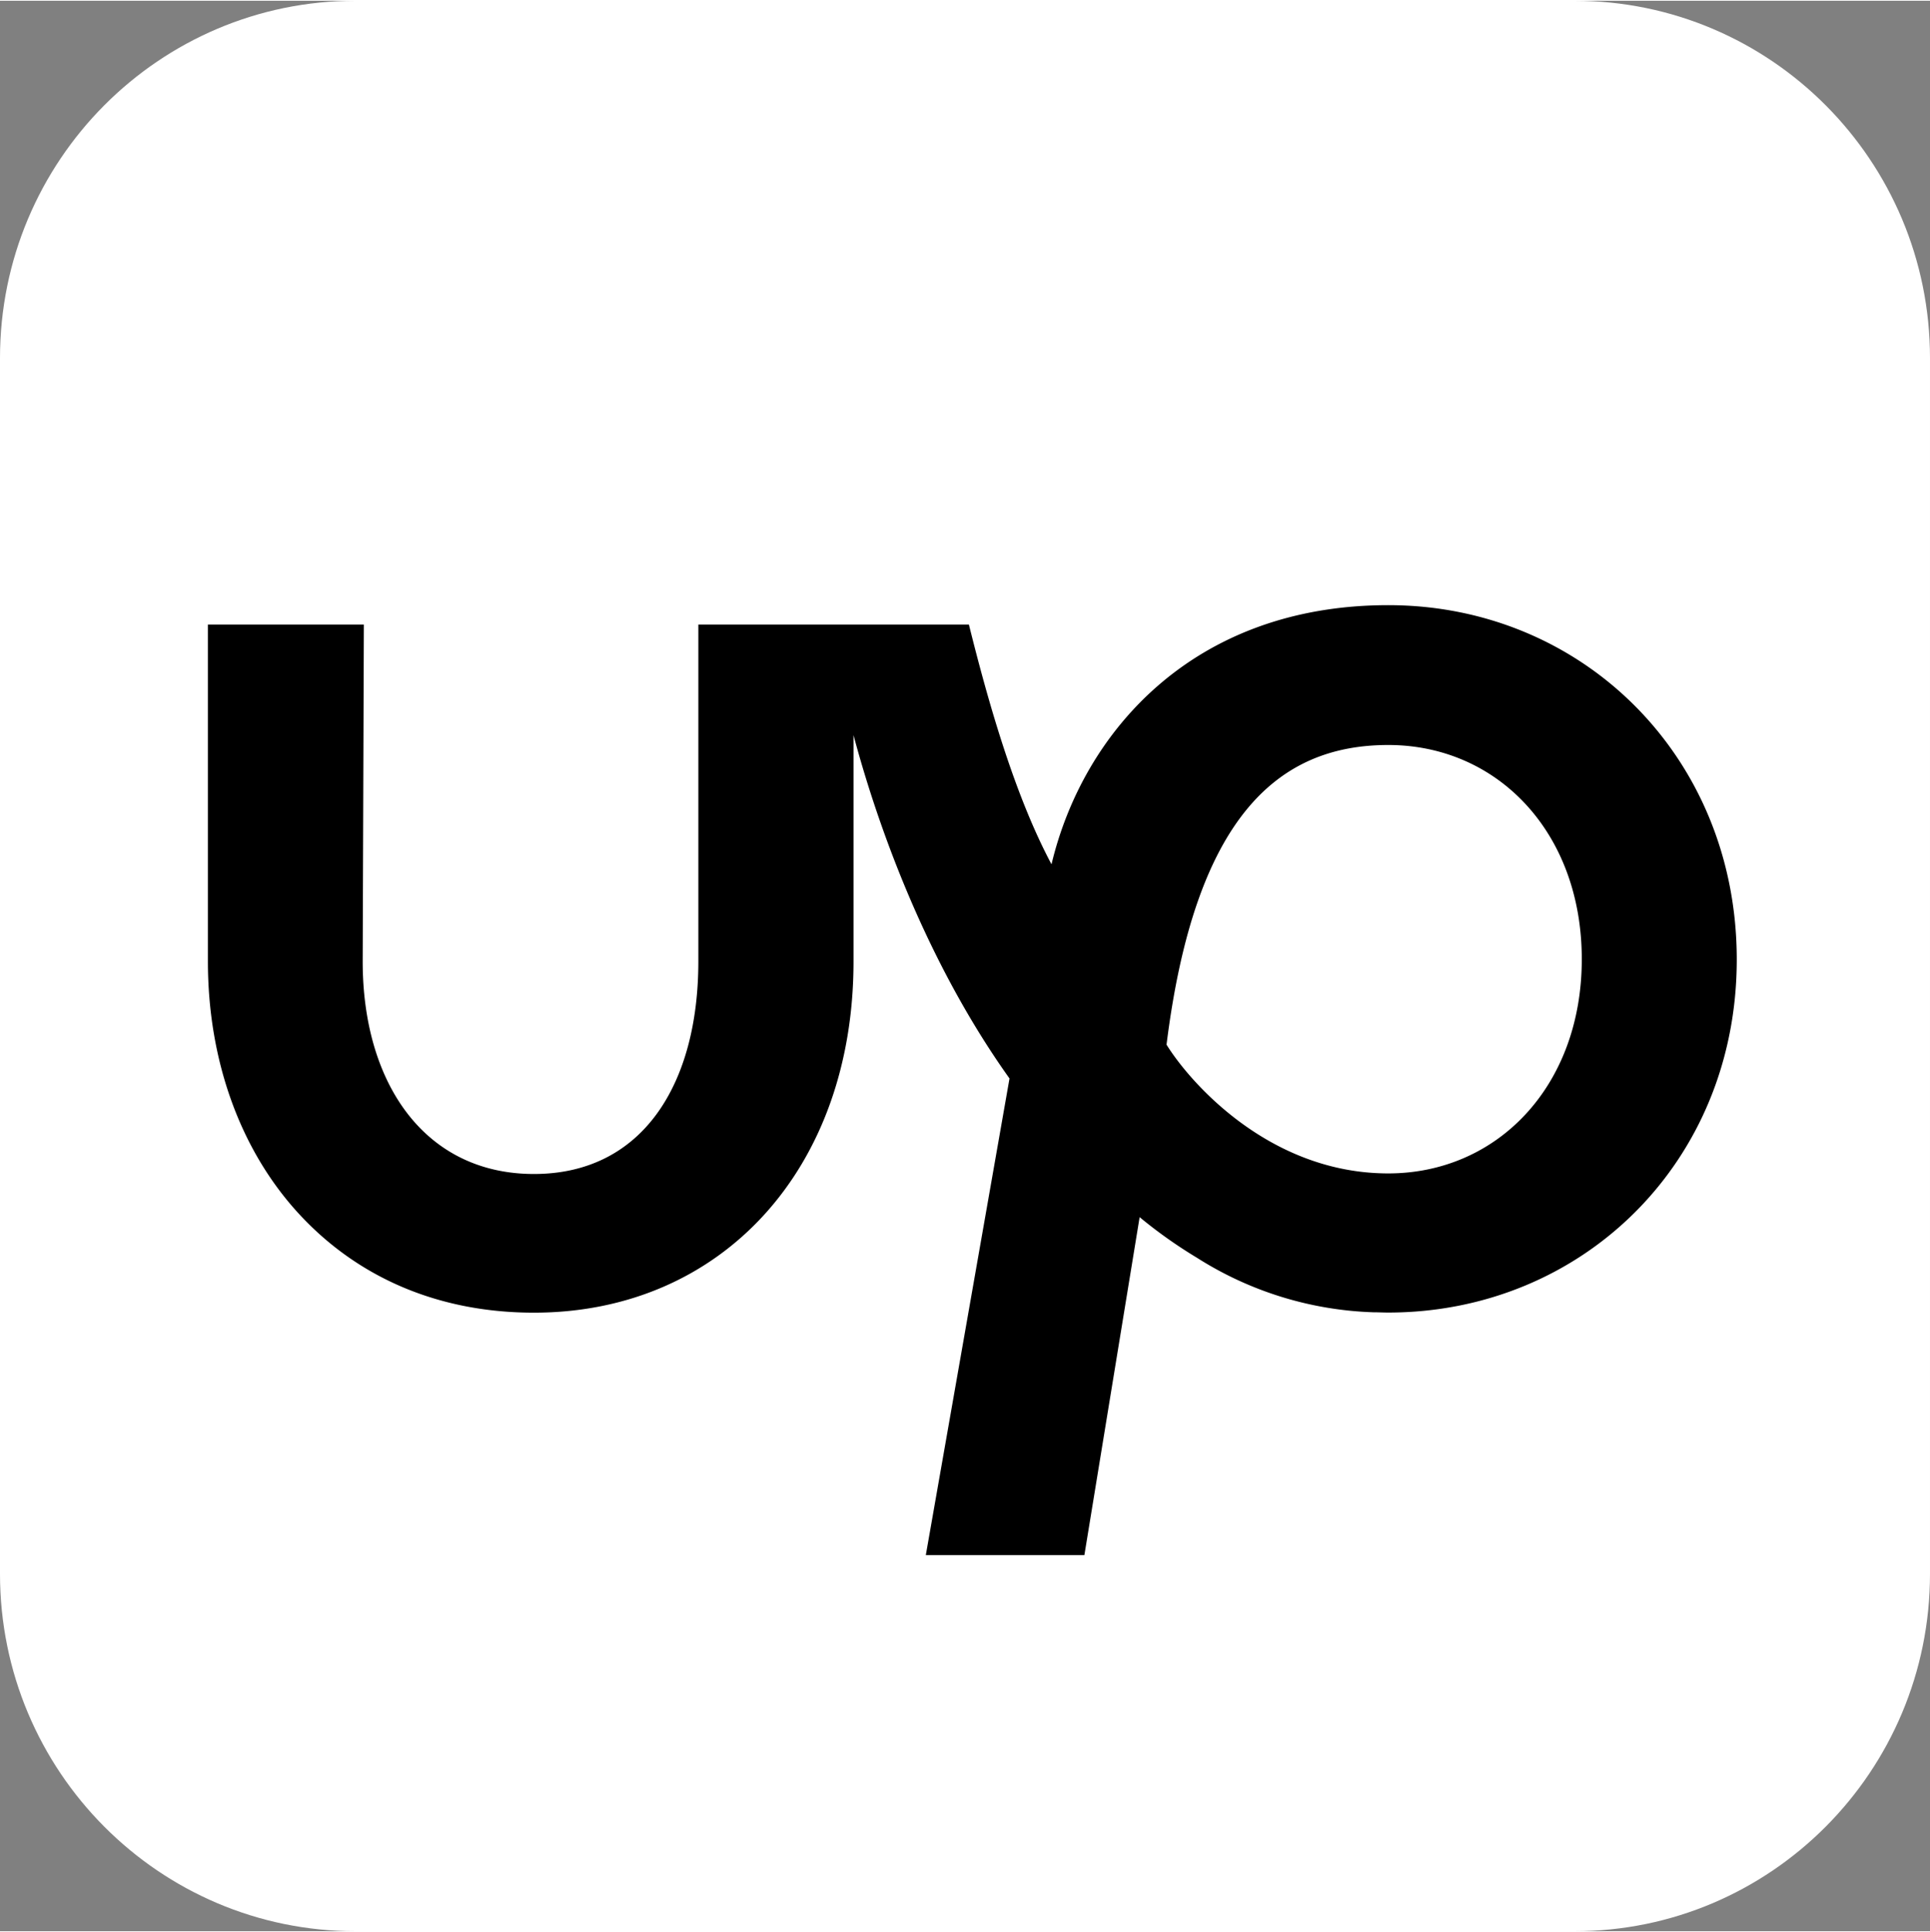
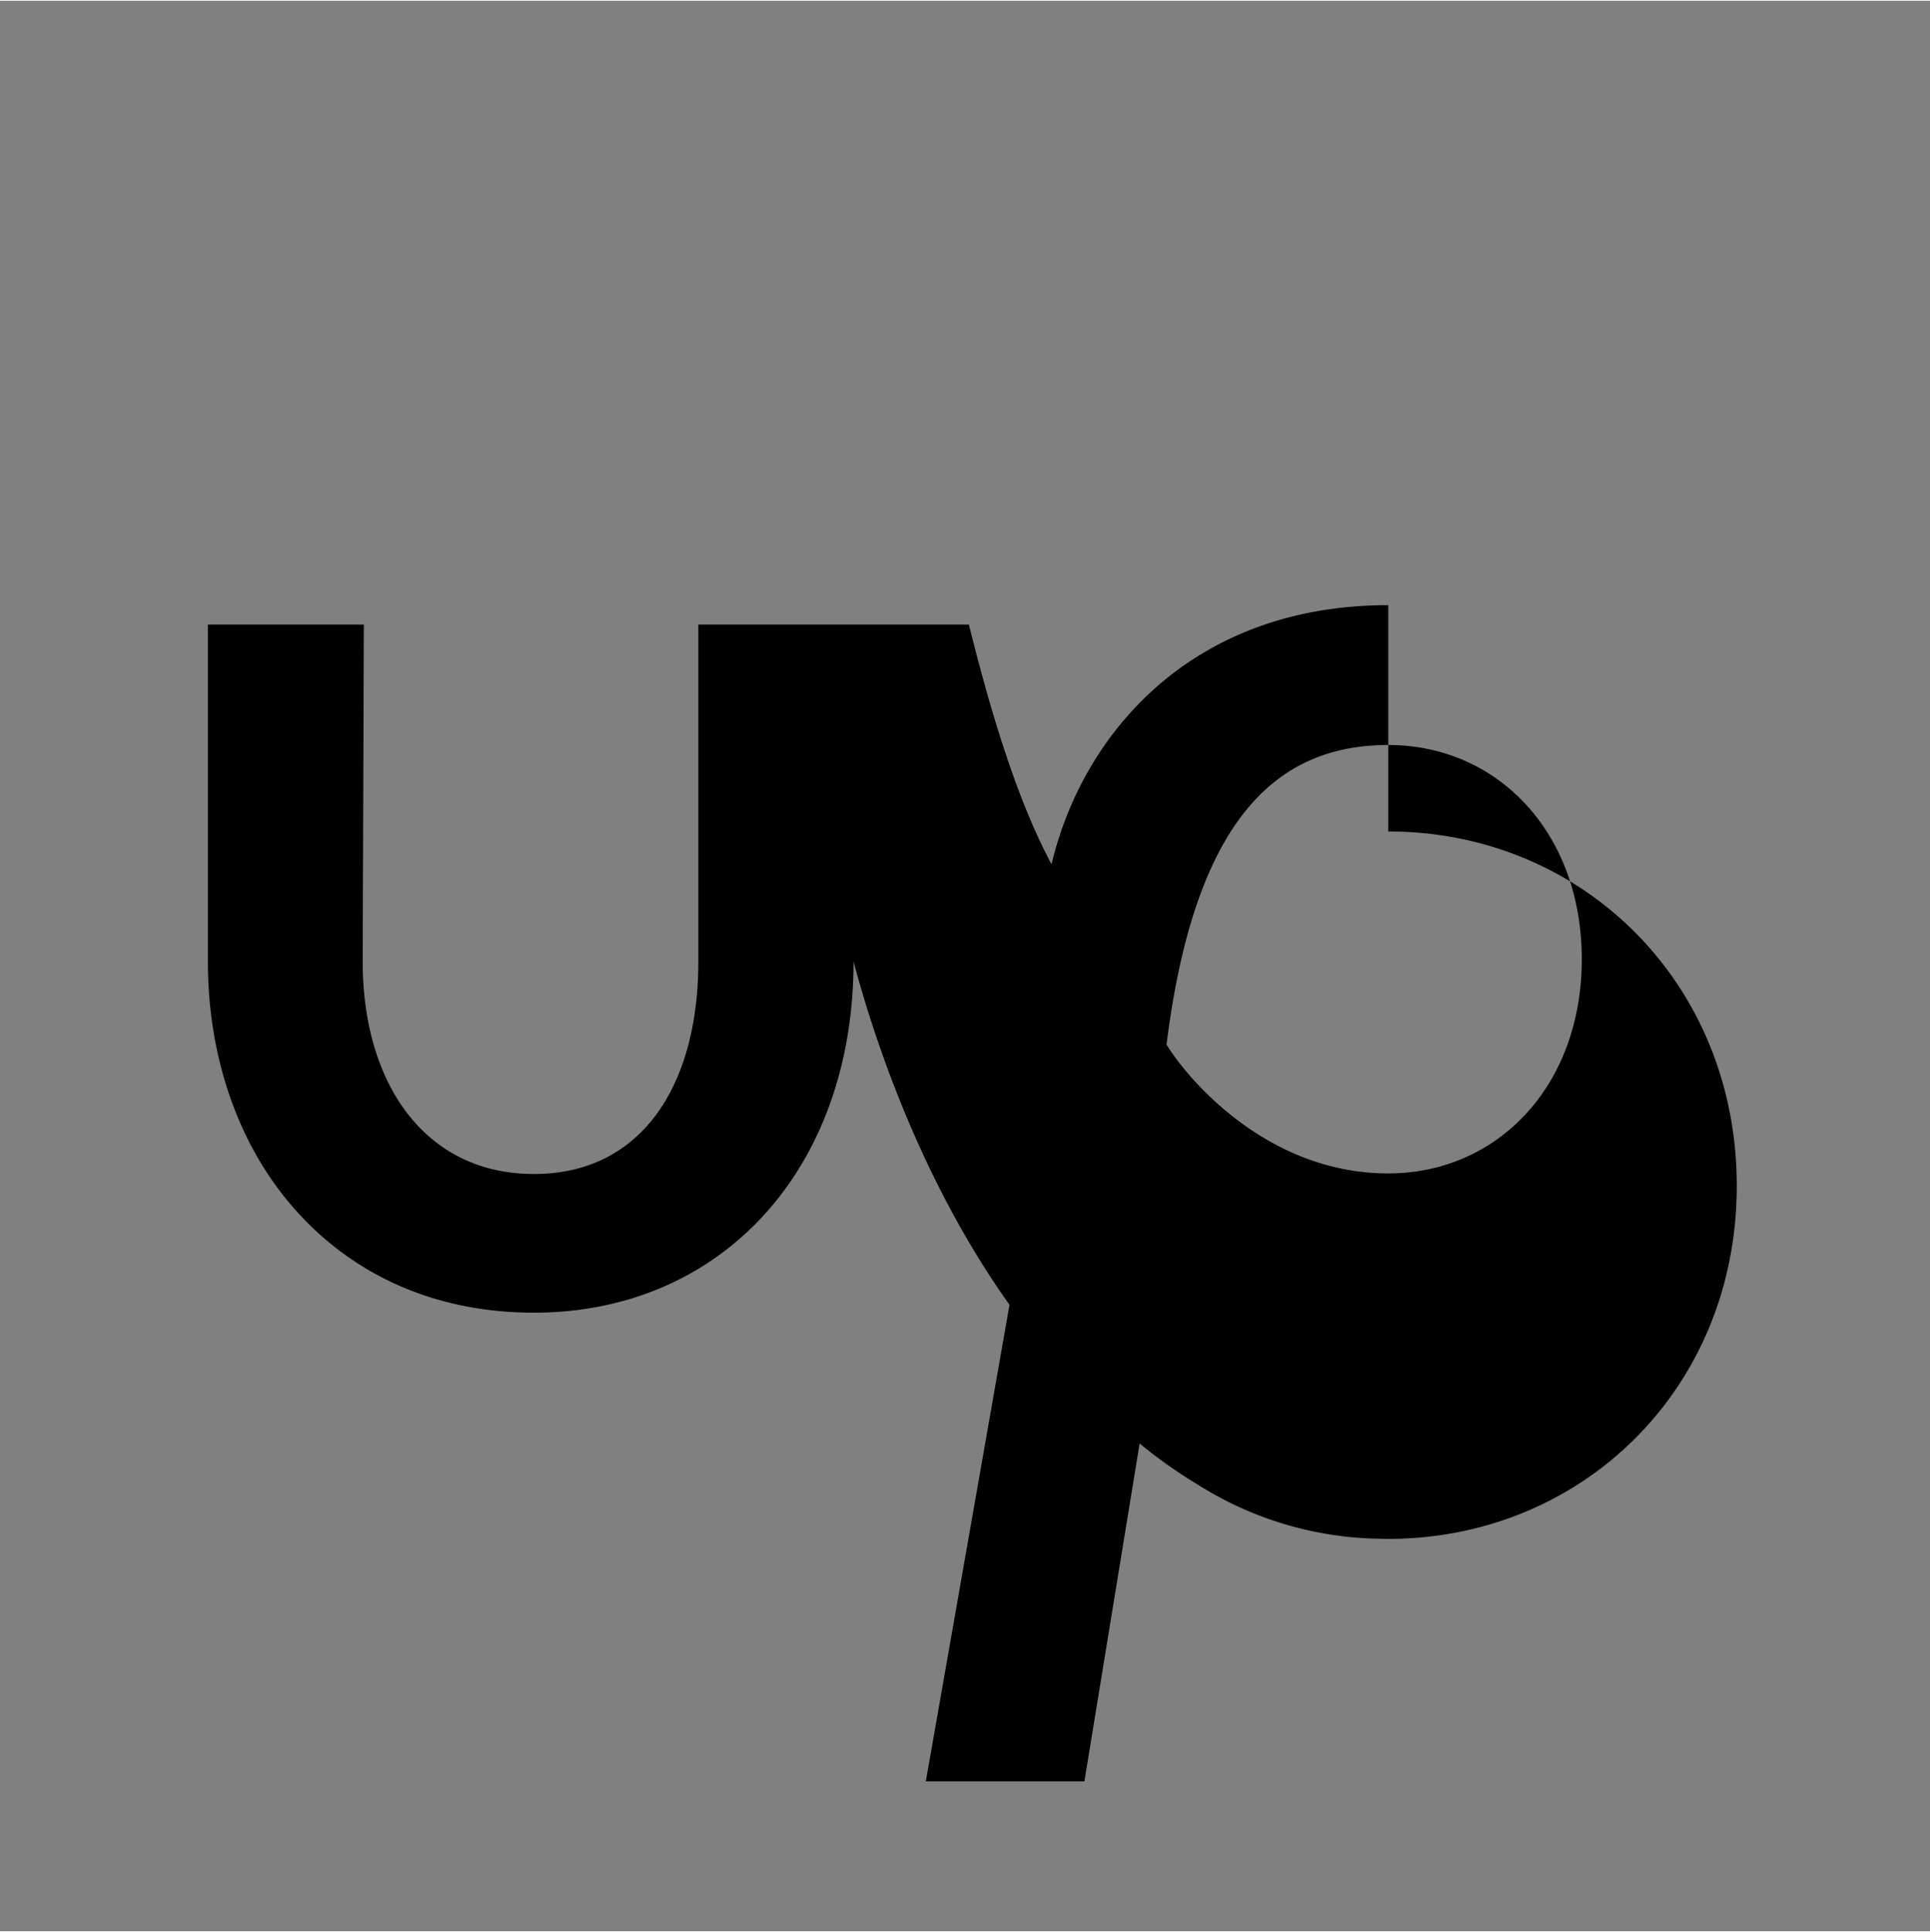
<svg xmlns="http://www.w3.org/2000/svg" height="2500" viewBox=".26 -.21 500 500" width="2498">
  <rect x=".26" y="-.21" width="500" height="500" fill="#808080" stroke="none" />
-   <path d="m92.38-.21c-50.88 0-92.12 41.44-92.12 92.56v314.88c0 51.12 41.25 92.56 92.13 92.56h315.74c50.88 0 92.13-41.44 92.13-92.56v-314.88c0-51.12-41.25-92.56-92.13-92.56h-315.75z" fill="#fff" />
-   <path d="m359.92 303.51c-31.11 0-51.69-24.01-57.45-33.35 7.36-59.01 28.93-77.61 57.45-77.61 28.18 0 50.13 22.53 50.13 55.48s-21.95 55.48-50.13 55.48m0-147.18c-50.71 0-79.13 33.07-87.25 67.12-9.24-17.34-16.04-40.54-21.4-62.1h-70.09v87.24c0 31.7-14.38 55.07-42.59 55.07s-44.37-23.37-44.37-55.06l.3-87.25h-40.4v87.24c0 25.47 8.26 48.56 23.26 65.04 15.48 16.98 36.64 25.95 61.19 25.95 48.78 0 82.81-37.41 82.81-90.96v-58.62c5.14 19.29 17.2 56.39 40.41 88.92l-21.68 123.44h41.08l14.31-87.52c4.7 3.89 9.68 7.41 14.9 10.55a90.604 90.604 0 0 0 45.69 14.09h.08c1.21 0 2.44.07 3.69.07 50.29 0 90.34-38.94 90.34-91.43.01-52.52-40-91.79-90.28-91.79" />
+   <path d="m359.92 303.51c-31.11 0-51.69-24.01-57.45-33.35 7.36-59.01 28.93-77.61 57.45-77.61 28.18 0 50.13 22.53 50.13 55.48s-21.95 55.48-50.13 55.48m0-147.18c-50.71 0-79.13 33.07-87.25 67.12-9.24-17.34-16.04-40.54-21.4-62.1h-70.09v87.24c0 31.7-14.38 55.07-42.59 55.07s-44.37-23.37-44.37-55.06l.3-87.25h-40.4v87.24c0 25.47 8.26 48.56 23.26 65.04 15.48 16.98 36.64 25.95 61.19 25.95 48.78 0 82.81-37.41 82.81-90.96c5.14 19.29 17.2 56.39 40.41 88.92l-21.68 123.44h41.08l14.31-87.52c4.7 3.89 9.68 7.41 14.9 10.55a90.604 90.604 0 0 0 45.69 14.09h.08c1.21 0 2.44.07 3.69.07 50.29 0 90.34-38.94 90.34-91.43.01-52.52-40-91.79-90.28-91.79" />
</svg>